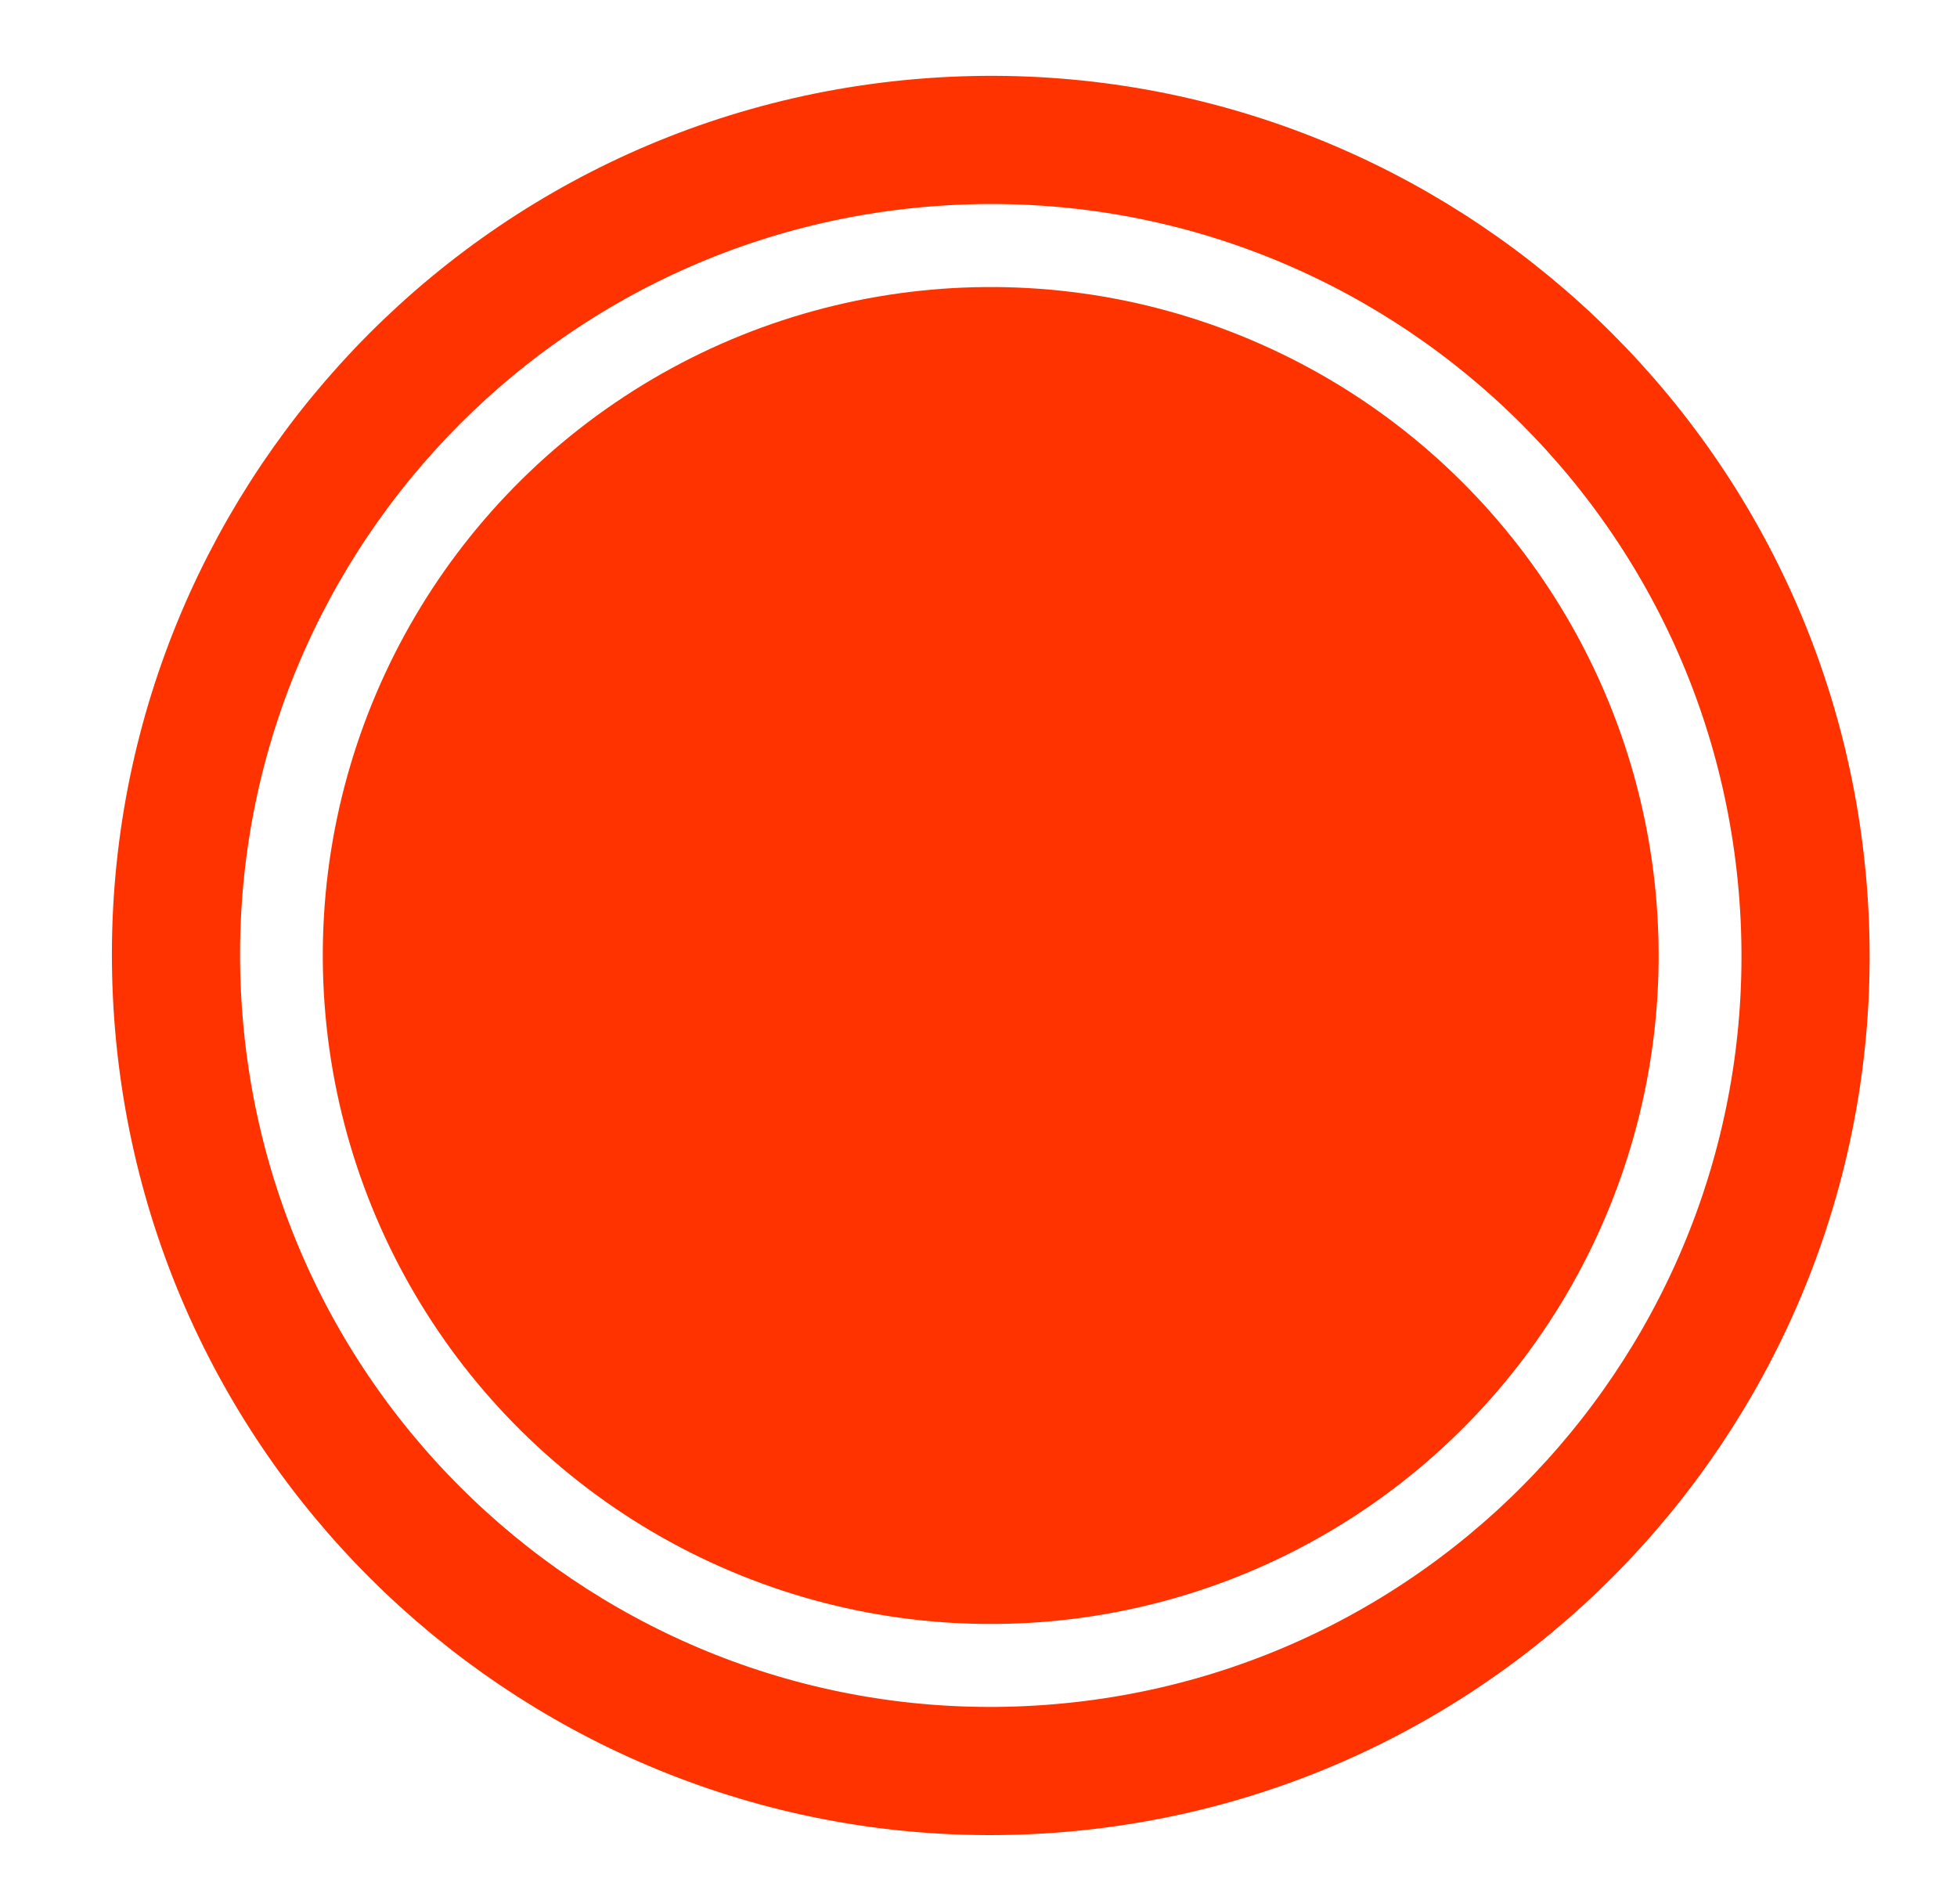
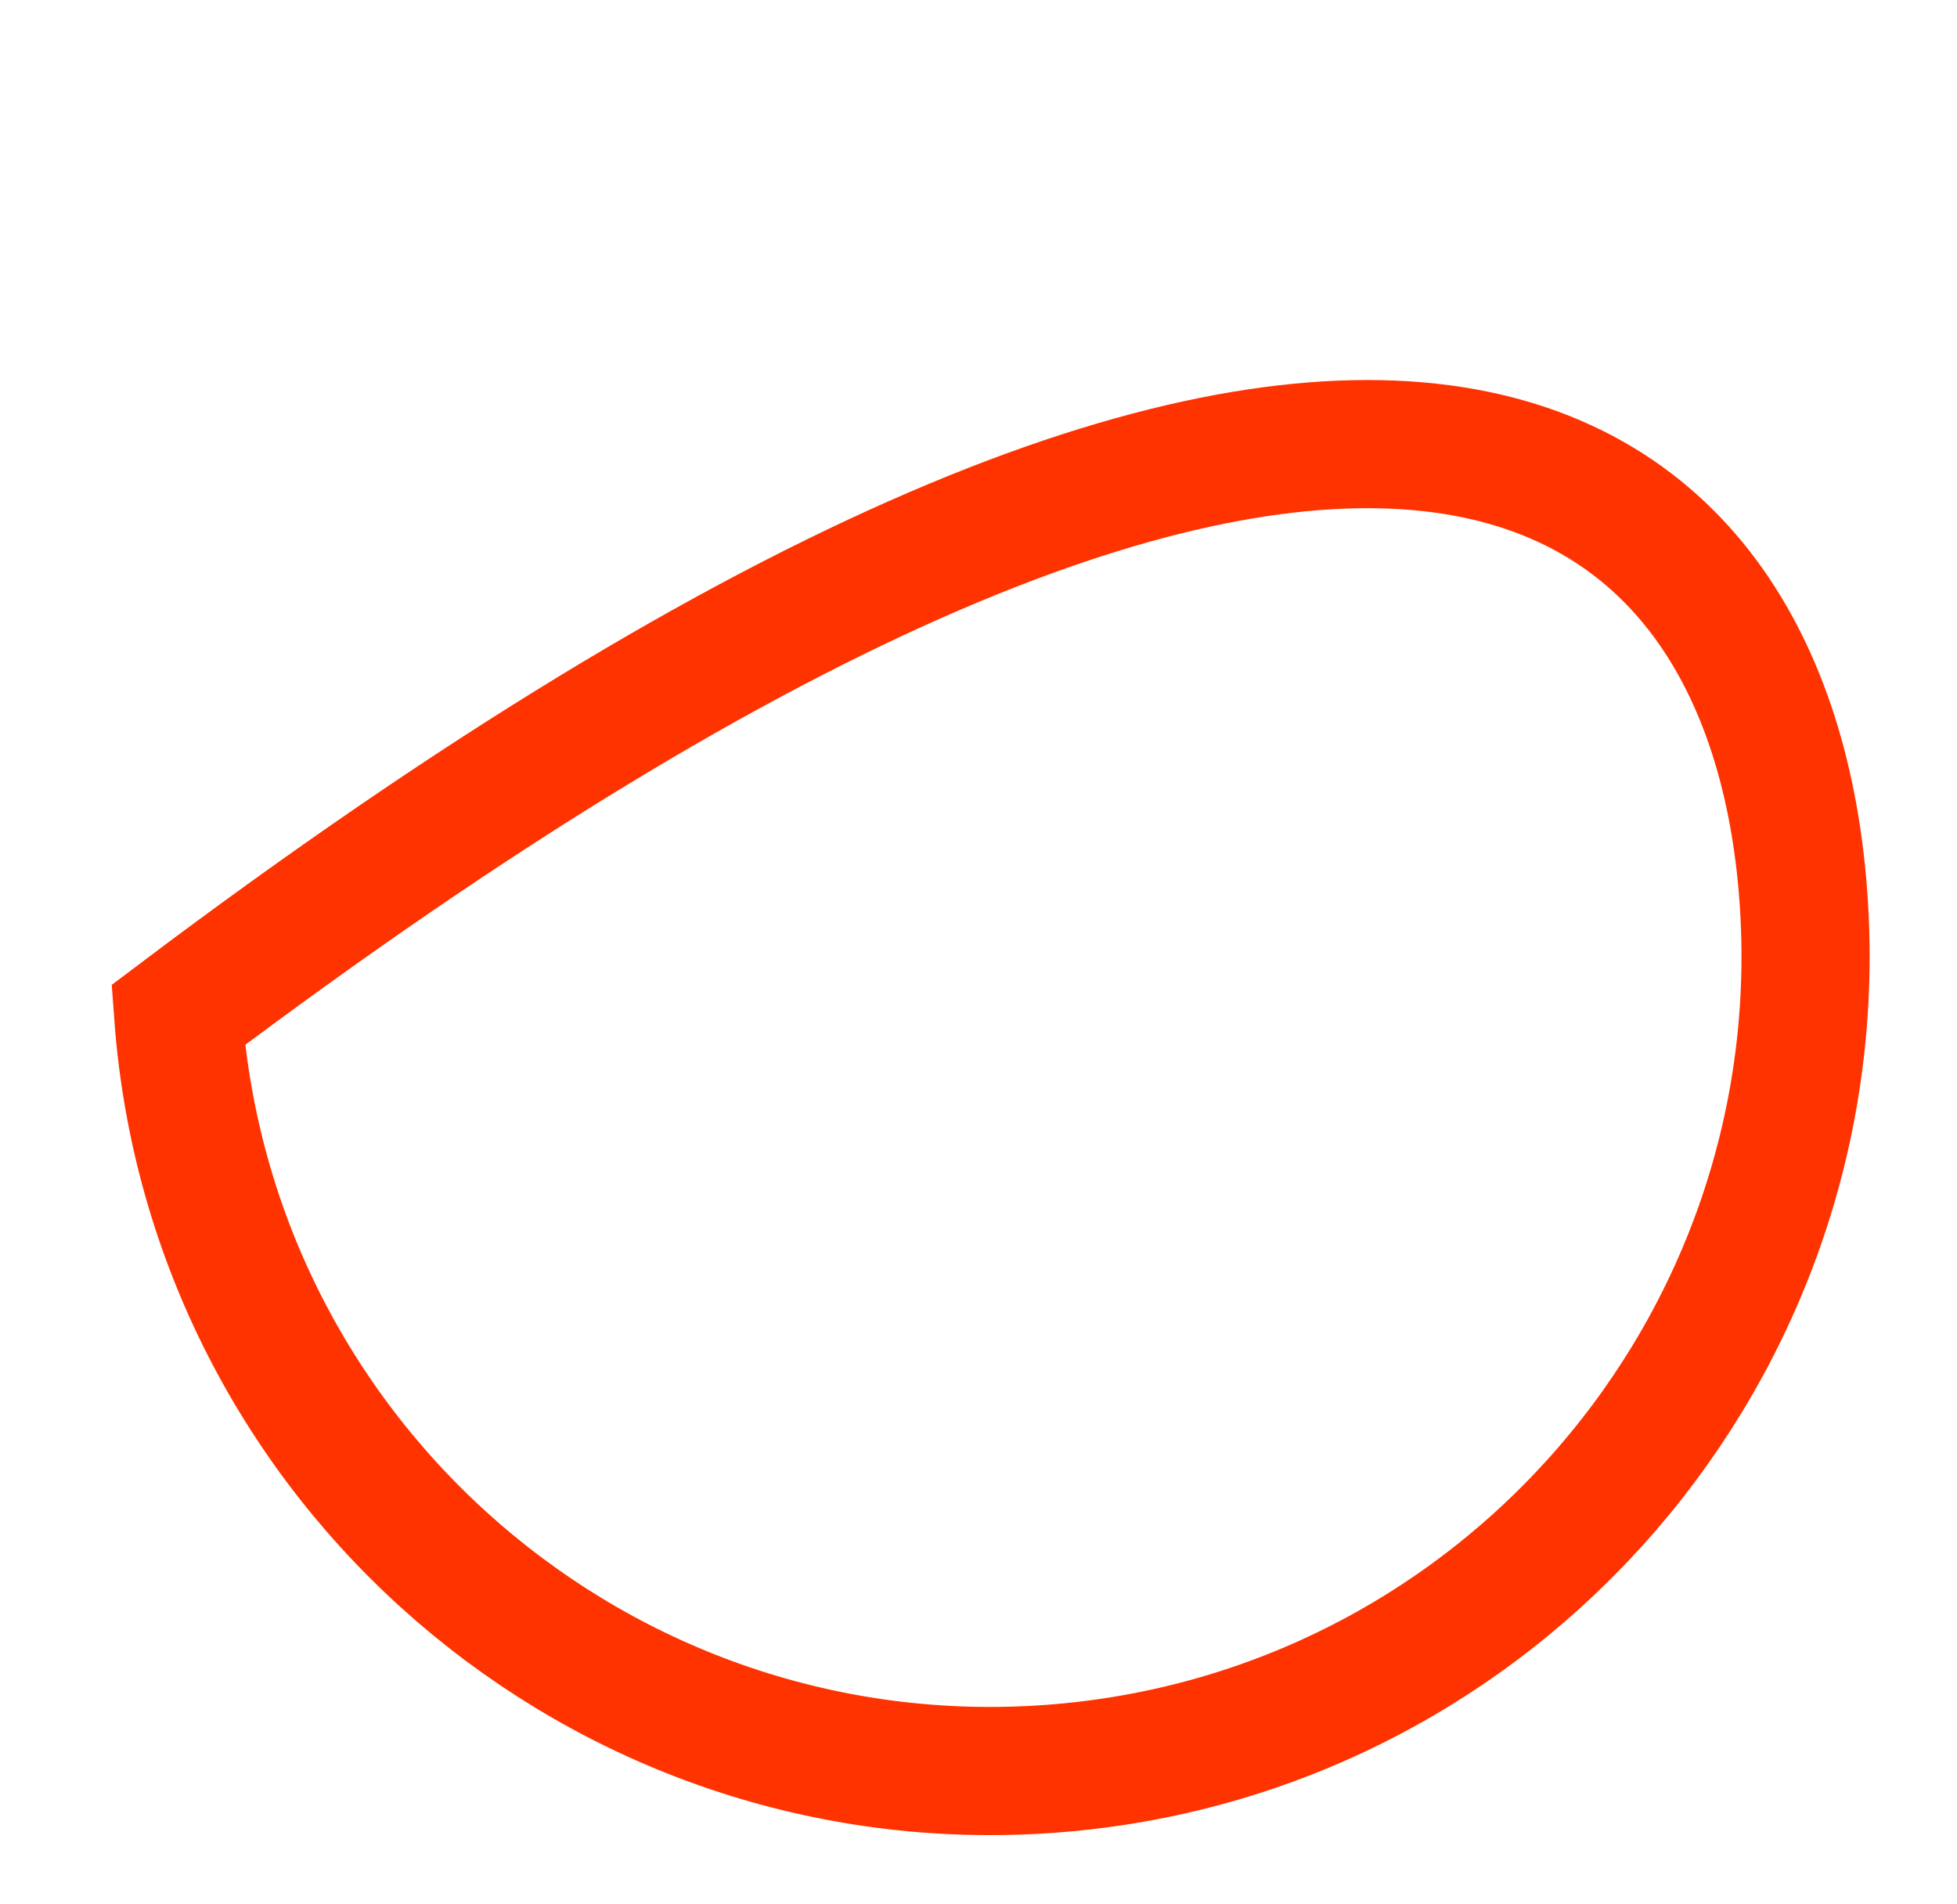
<svg xmlns="http://www.w3.org/2000/svg" width="37" height="36" viewBox="0 0 37 36" fill="none">
-   <ellipse cx="18.731" cy="18.063" rx="12.628" ry="12.637" transform="rotate(-4.191 18.731 18.063)" fill=" #FF3300" />
-   <path d="M34.095 16.937C34.717 25.429 28.342 32.816 19.858 33.438C11.374 34.059 3.991 27.68 3.369 19.188C2.747 10.696 9.121 3.309 17.605 2.687C26.089 2.065 33.473 8.444 34.095 16.937Z" stroke=" #FF3300" stroke-width="2.423" />
+   <path d="M34.095 16.937C34.717 25.429 28.342 32.816 19.858 33.438C11.374 34.059 3.991 27.68 3.369 19.188C26.089 2.065 33.473 8.444 34.095 16.937Z" stroke=" #FF3300" stroke-width="2.423" />
</svg>